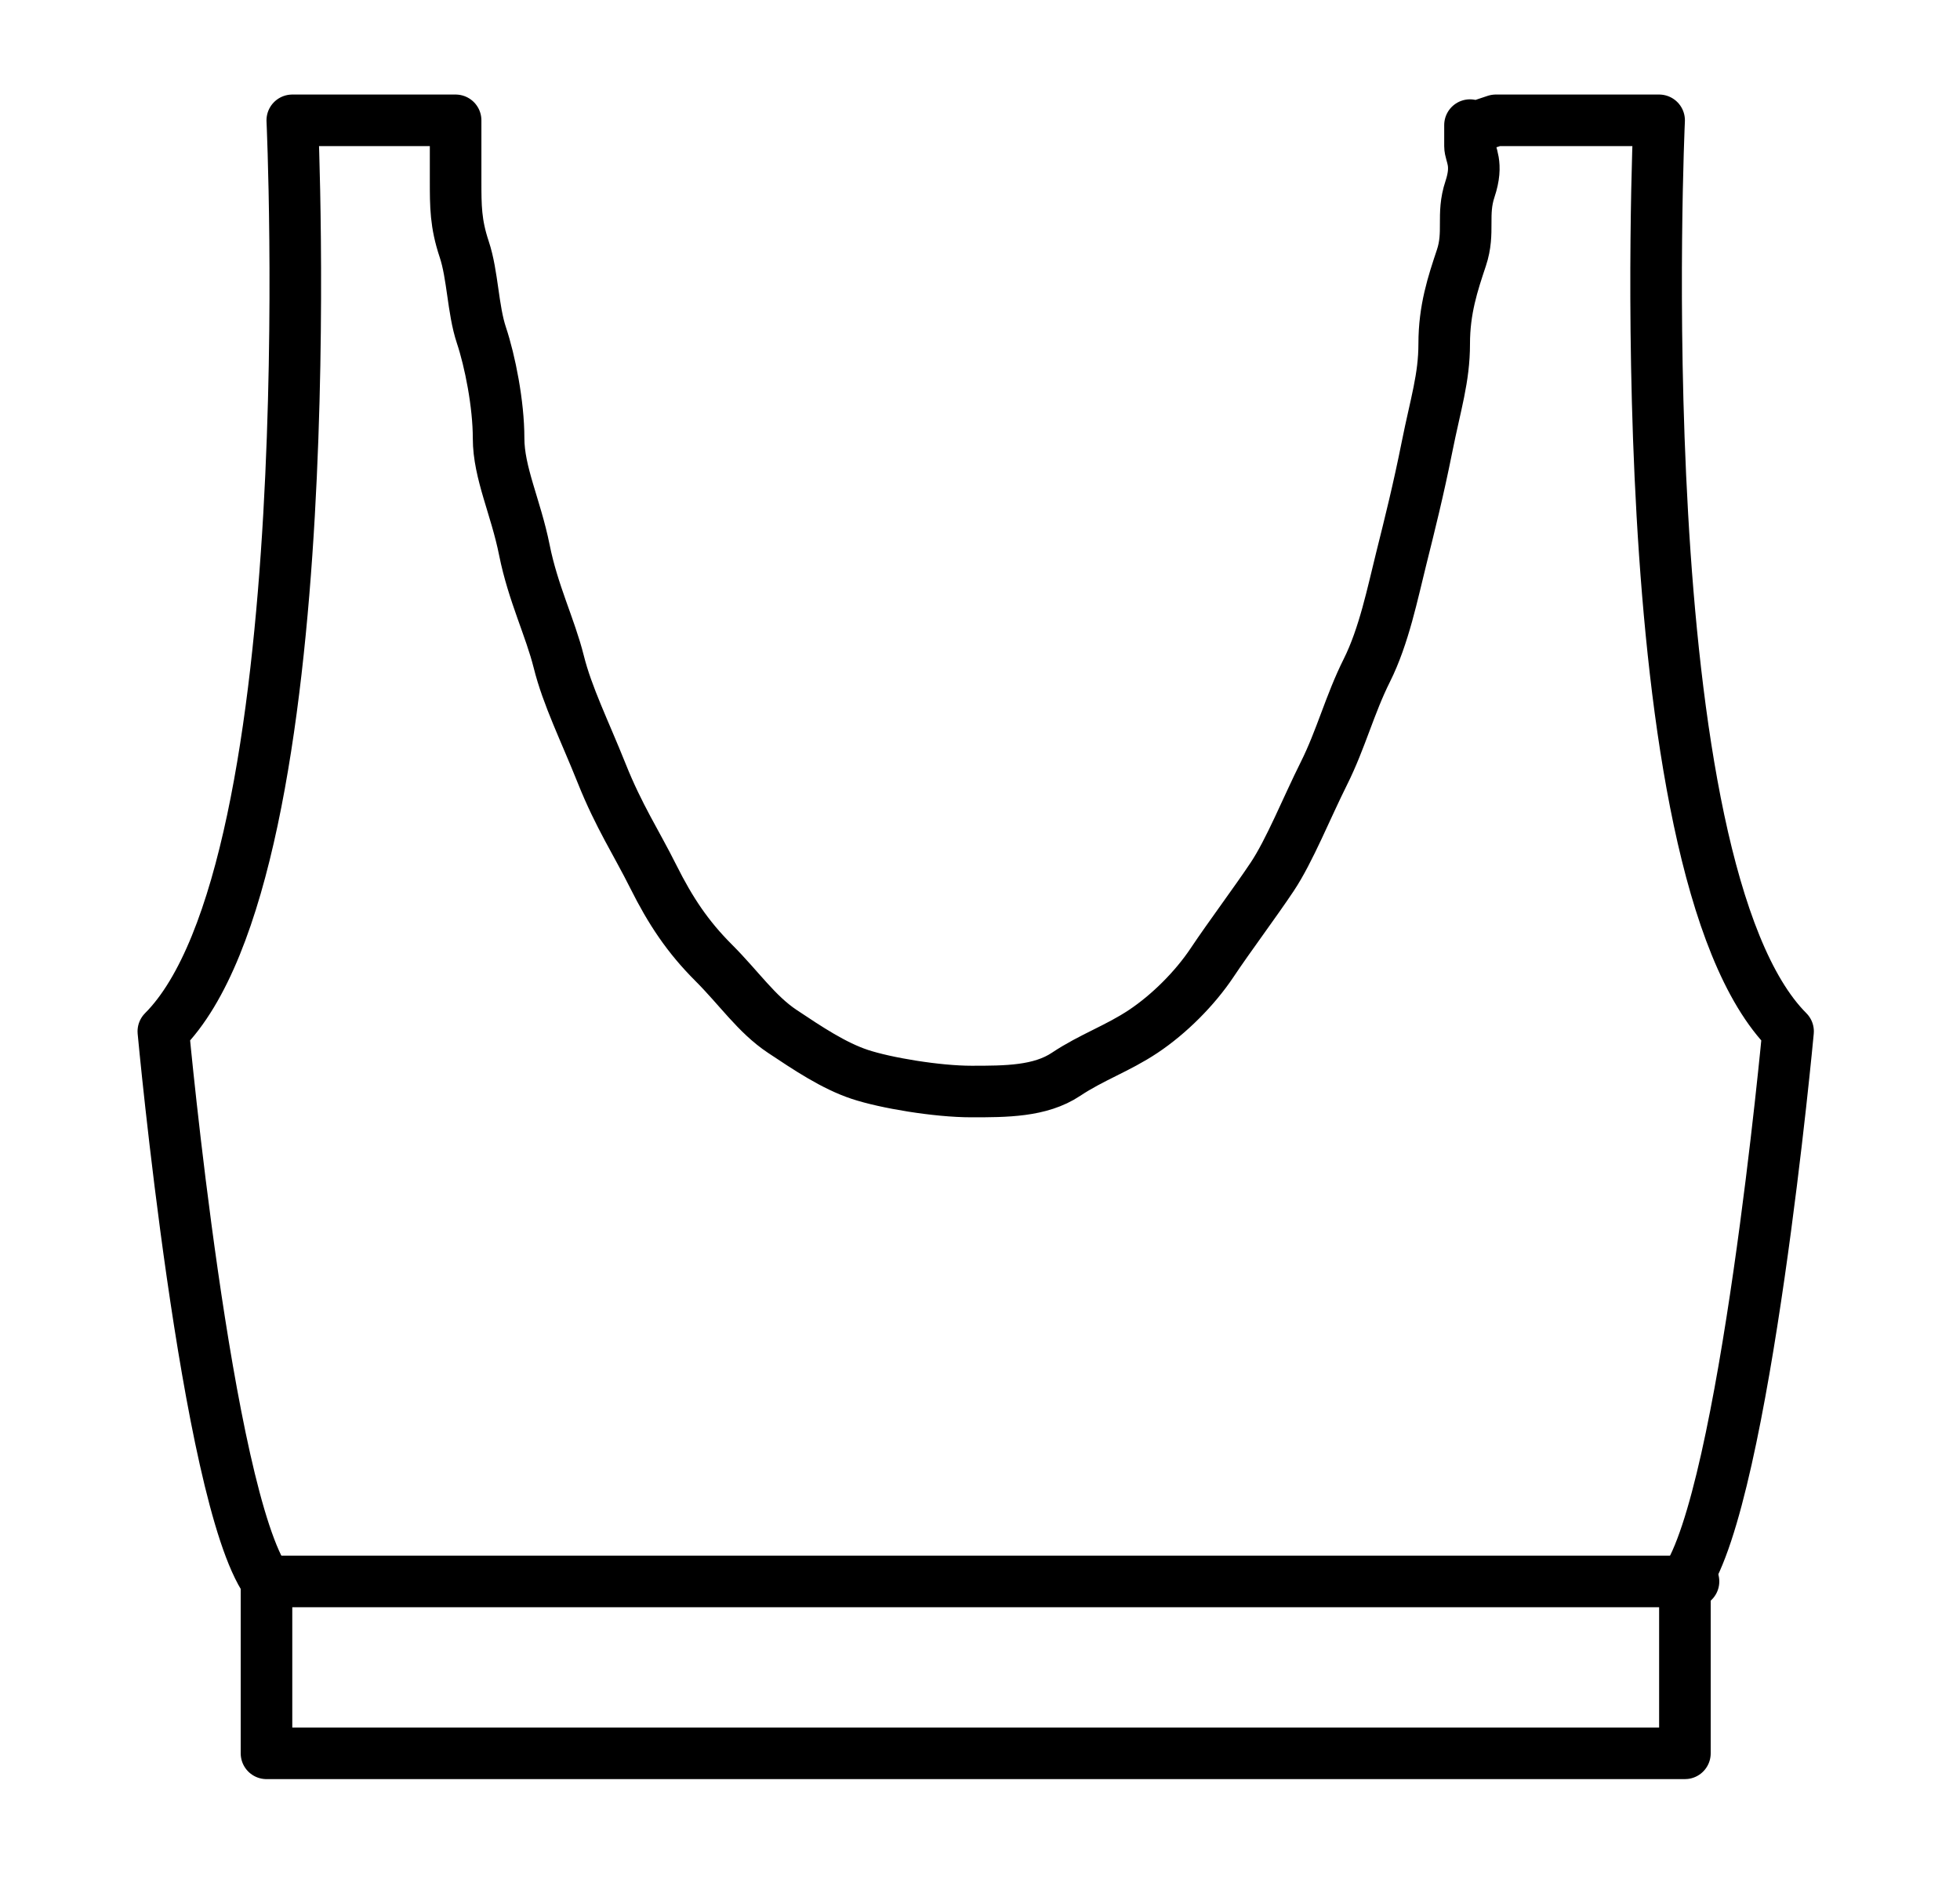
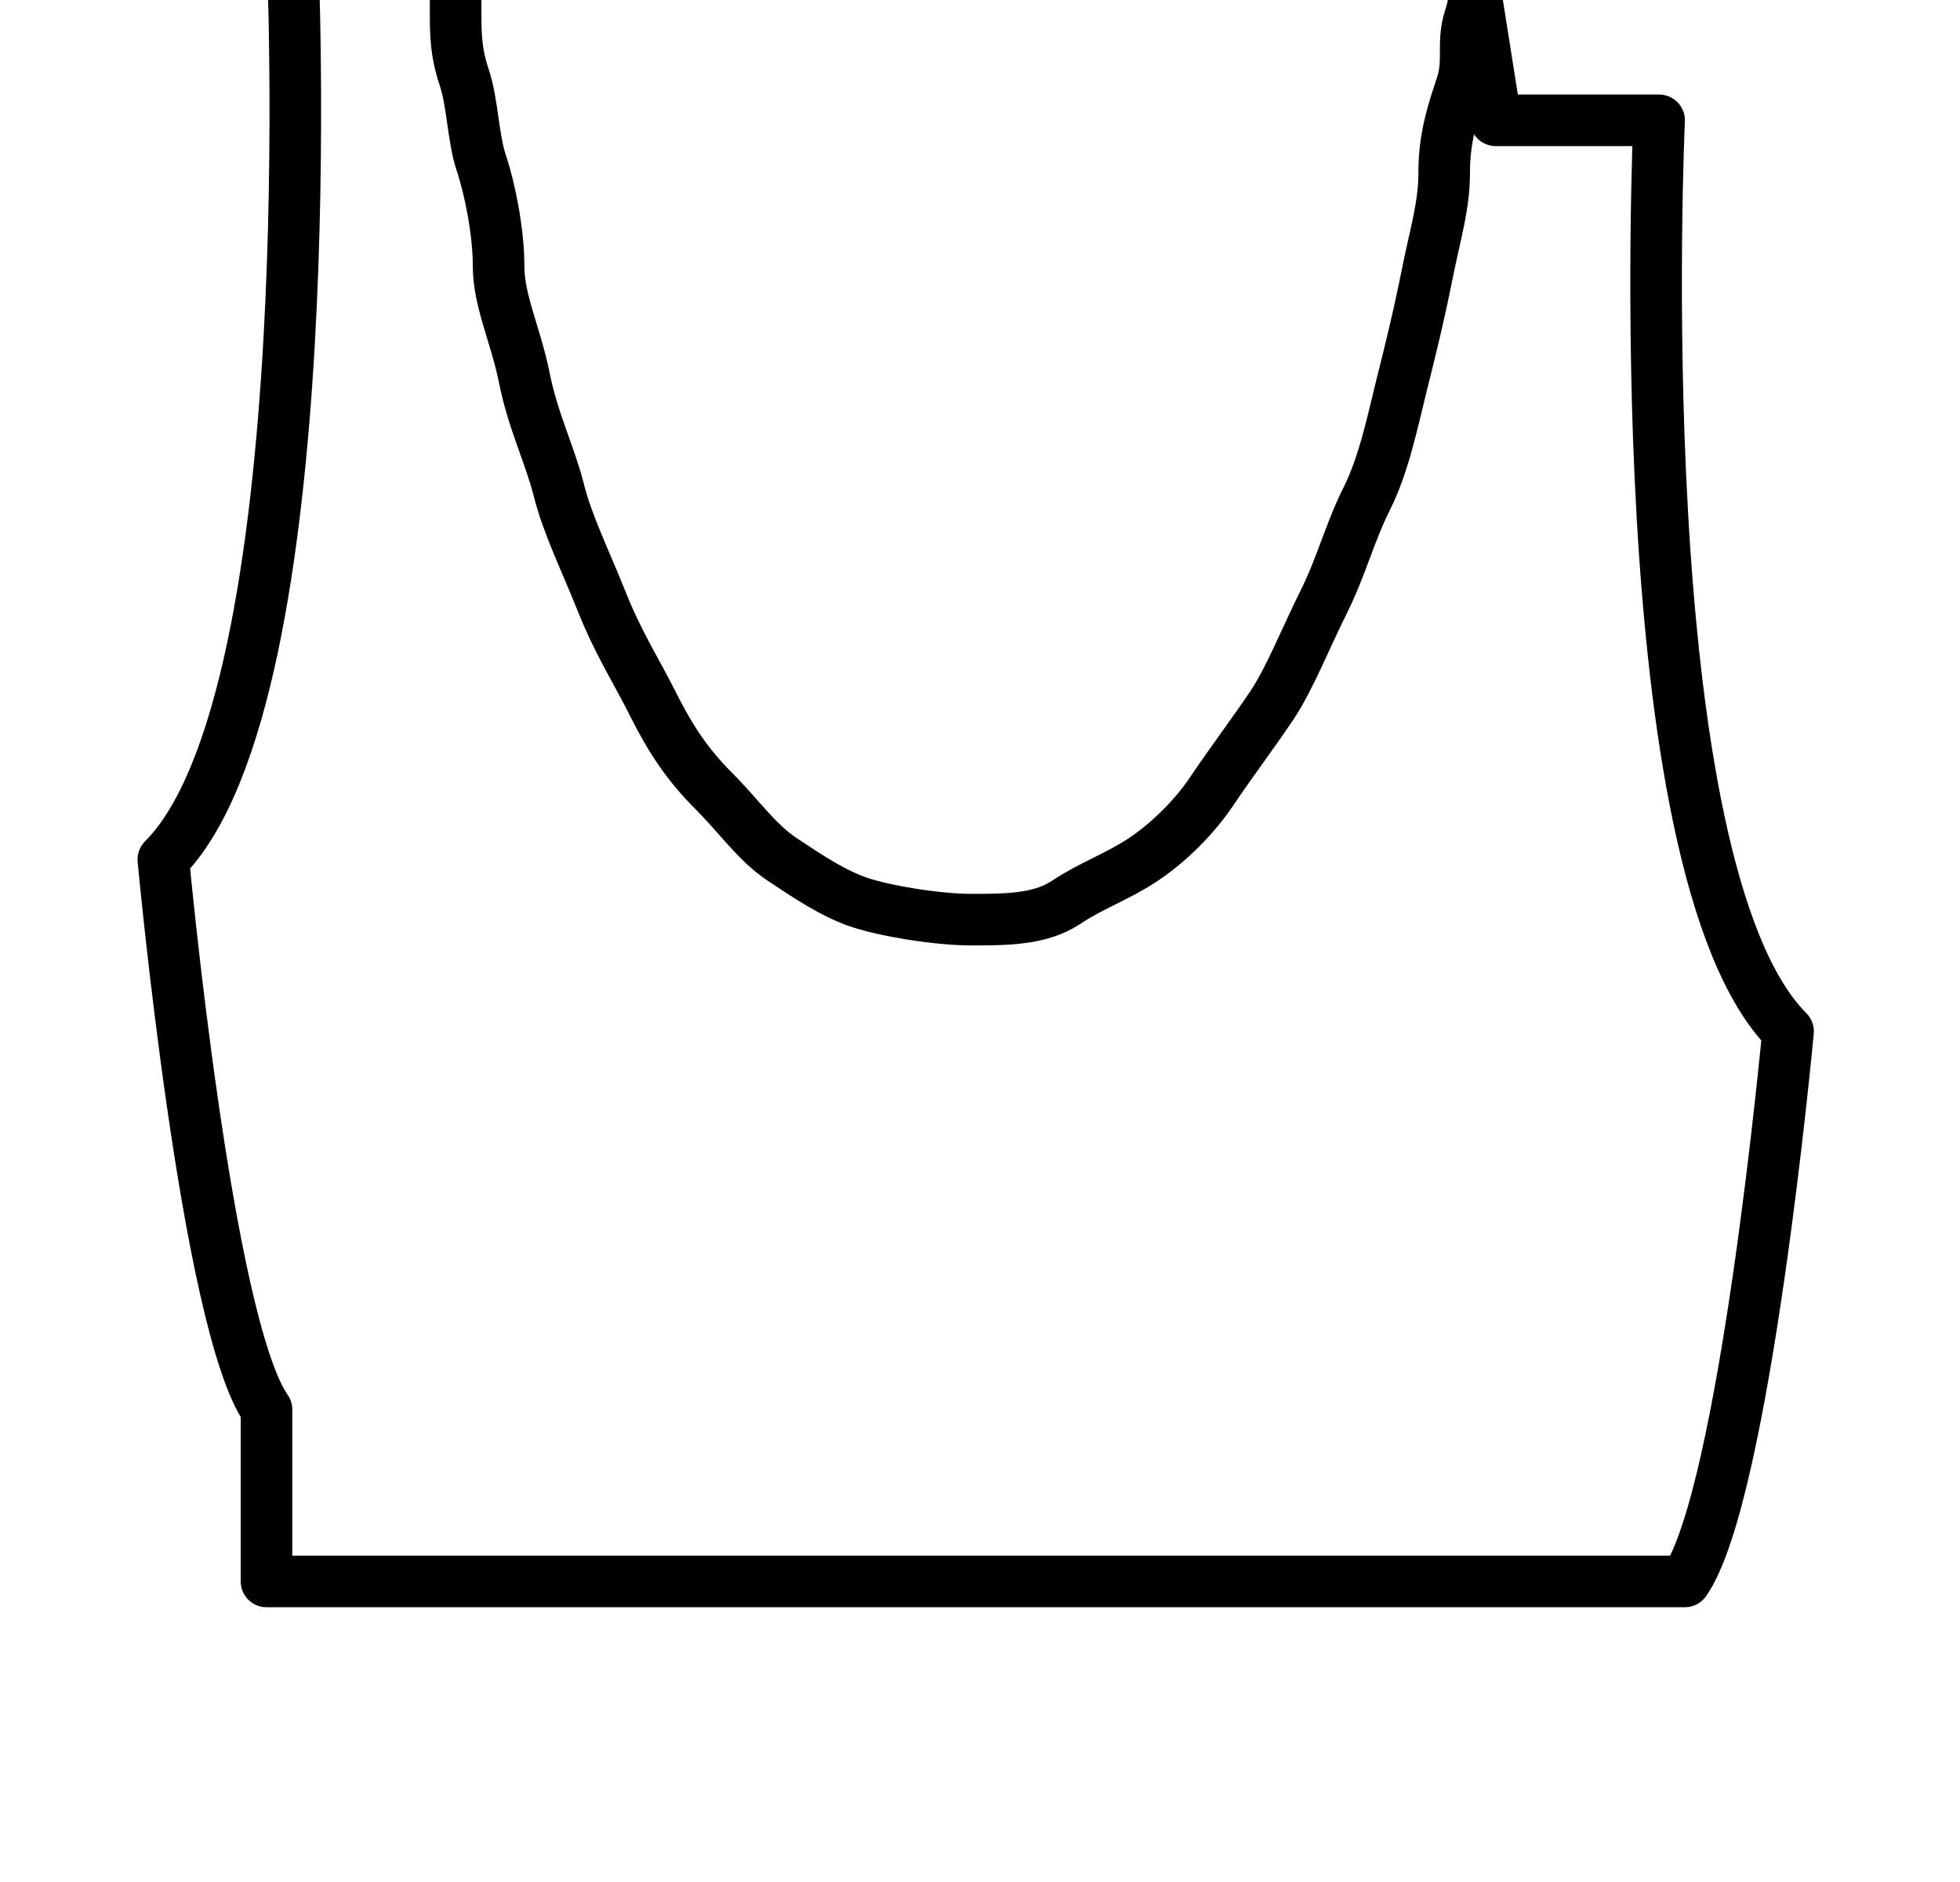
<svg xmlns="http://www.w3.org/2000/svg" viewBox="0 0 22.8 21.9" version="1.1">
  <defs>
    <style>
      .cls-1 {
        fill: none;
        stroke: #000;
        stroke-linecap: round;
        stroke-linejoin: round;
        stroke-width: .6px;
      }
    </style>
  </defs>
  <g>
    <g id="Layer_1">
      <g>
-         <path d="M17.4,1.4h1.9s-.4,8.7,1.5,10.6c0,0-.5,5.4-1.2,6.4v2H3.1v-2c-.7-1-1.2-6.4-1.2-6.4,1.9-1.9,1.5-10.6,1.5-10.6h1.9s0,.2,0,.2c0,.2,0,.3,0,.5,0,.3,0,.5.1.8s.1.7.2,1,.2.8.2,1.2.2.8.3,1.3.3.9.4,1.3.3.8.5,1.3.4.8.6,1.2.4.7.7,1,.5.6.8.8.6.4.9.5.9.2,1.3.2c.4,0,.8,0,1.1-.2s.6-.3.9-.5.6-.5.8-.8.5-.7.7-1,.4-.8.6-1.2.3-.8.5-1.2.3-.9.4-1.3.2-.8.3-1.3.2-.8.2-1.2.1-.7.2-1,0-.5.1-.8,0-.4,0-.5,0-.1,0-.2,0,0,0,0Z" class="cls-1" />
-         <line y2="18.4" x2="19.7" y1="18.4" x1="3.1" class="cls-1" />
+         <path d="M17.4,1.4h1.9s-.4,8.7,1.5,10.6c0,0-.5,5.4-1.2,6.4H3.1v-2c-.7-1-1.2-6.4-1.2-6.4,1.9-1.9,1.5-10.6,1.5-10.6h1.9s0,.2,0,.2c0,.2,0,.3,0,.5,0,.3,0,.5.1.8s.1.7.2,1,.2.8.2,1.2.2.8.3,1.3.3.9.4,1.3.3.8.5,1.3.4.8.6,1.2.4.7.7,1,.5.6.8.8.6.4.9.5.9.2,1.3.2c.4,0,.8,0,1.1-.2s.6-.3.9-.5.6-.5.8-.8.5-.7.7-1,.4-.8.6-1.2.3-.8.5-1.2.3-.9.4-1.3.2-.8.3-1.3.2-.8.2-1.2.1-.7.2-1,0-.5.1-.8,0-.4,0-.5,0-.1,0-.2,0,0,0,0Z" class="cls-1" />
      </g>
    </g>
  </g>
</svg>